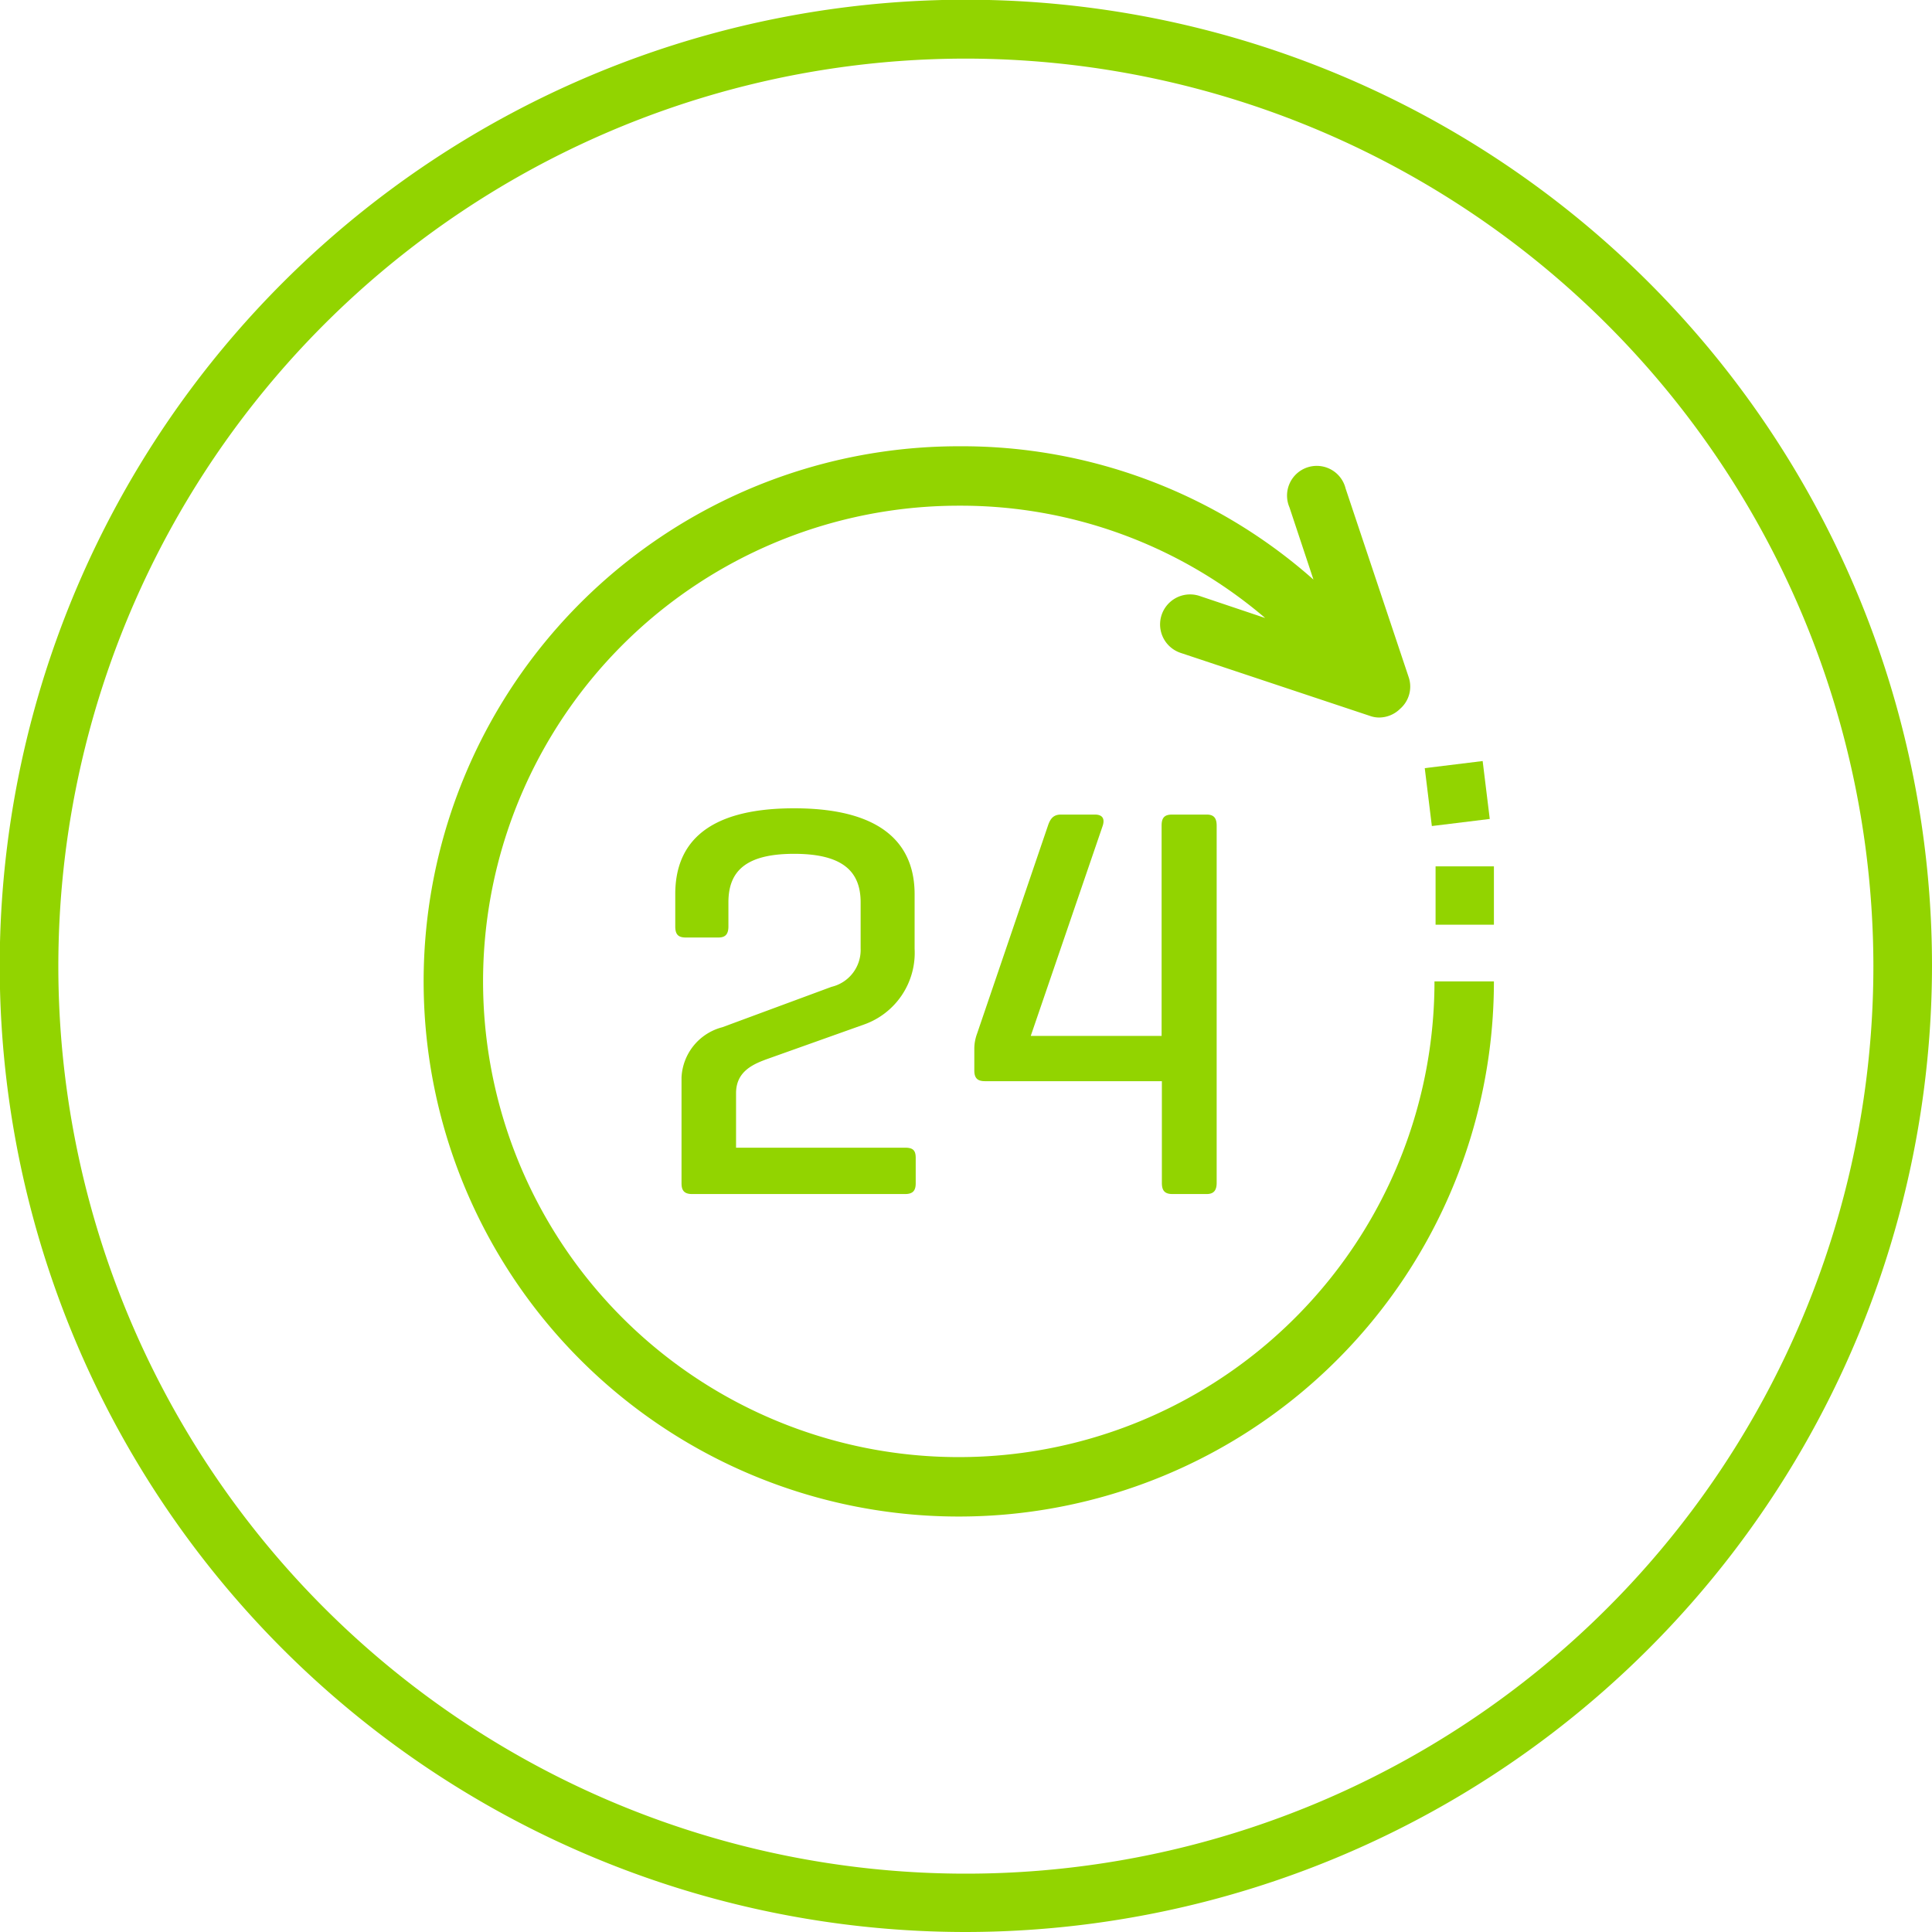
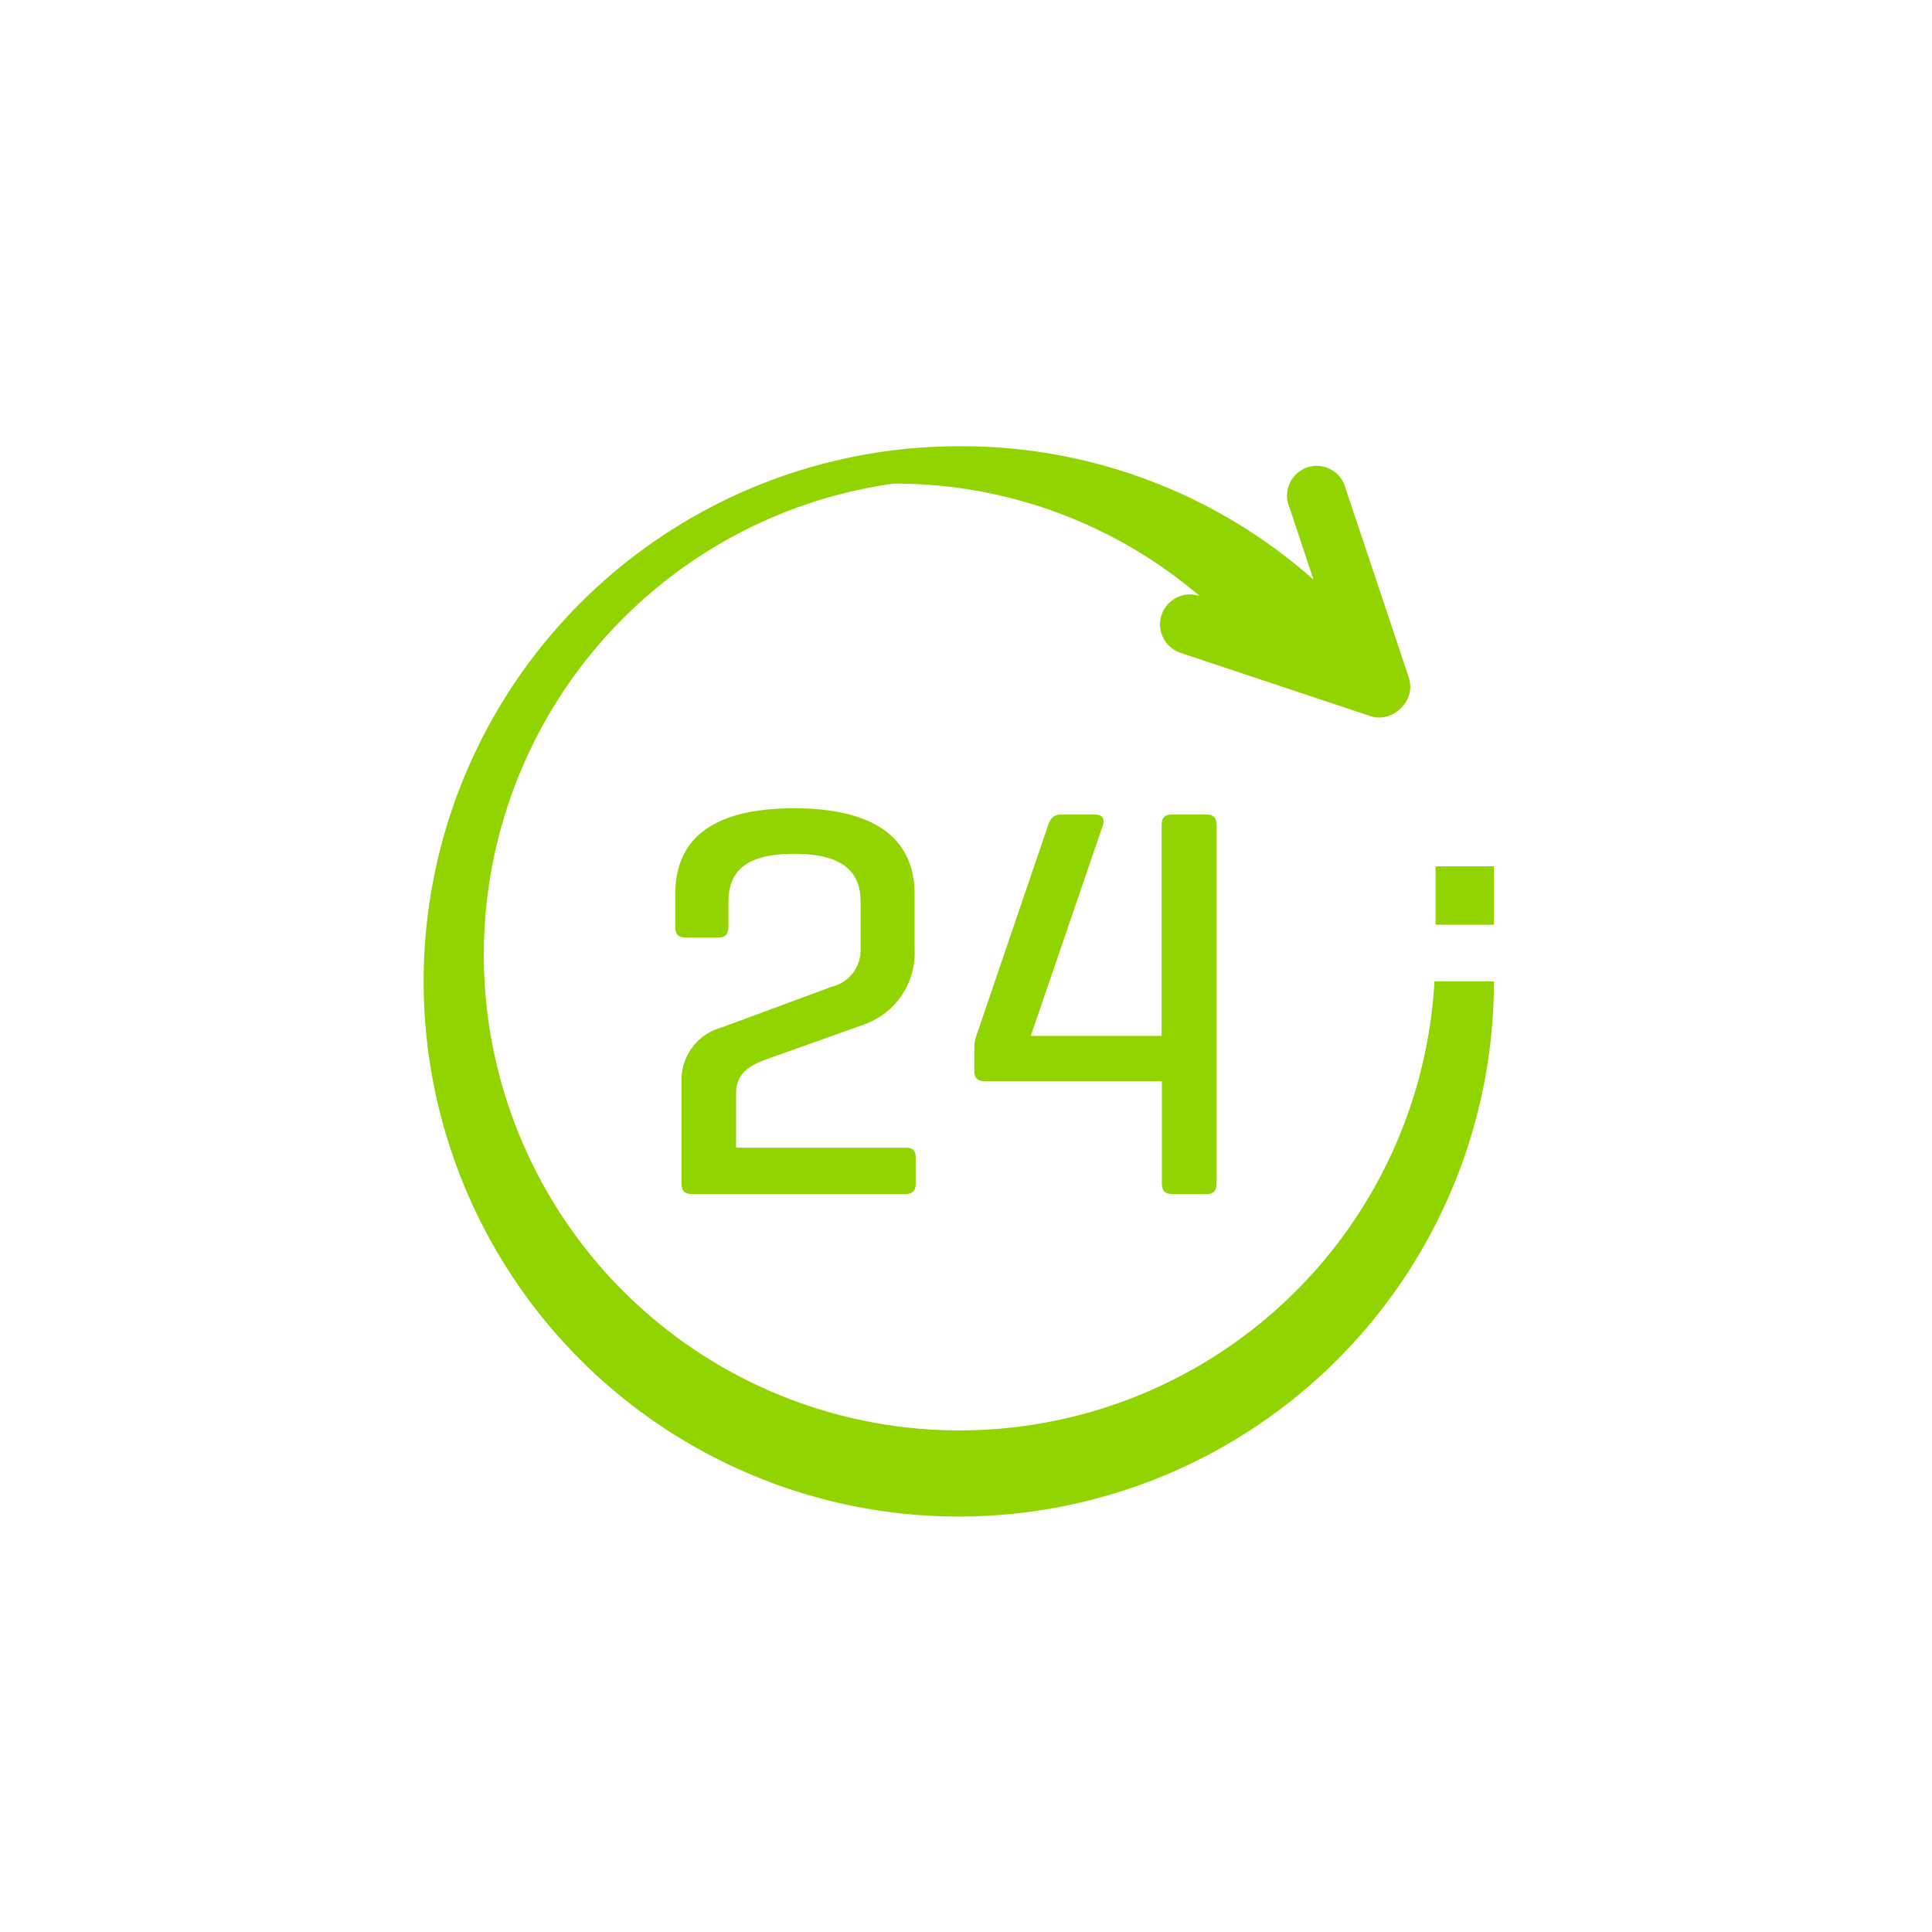
<svg xmlns="http://www.w3.org/2000/svg" id="Ebene_1" data-name="Ebene 1" viewBox="0 0 70.87 70.87">
  <defs>
    <style>.cls-1{fill:#92d400;}</style>
  </defs>
-   <path class="cls-1" d="M35.18,16.37a19.44,19.44,0,0,1,13,4.89l-.88-2.65a1.09,1.09,0,1,1,2.06-.69l2.32,6.94A1.08,1.08,0,0,1,51.36,26a1.1,1.1,0,0,1-.77.32,1,1,0,0,1-.34-.06l-6.94-2.31A1.09,1.09,0,1,1,44,21.86l2.41.81a17.19,17.19,0,0,0-11.23-4.12A17.45,17.45,0,1,0,52.62,36H54.8A19.63,19.63,0,1,1,35.18,16.37" />
+   <path class="cls-1" d="M35.18,16.37a19.44,19.44,0,0,1,13,4.89l-.88-2.65a1.09,1.09,0,1,1,2.06-.69l2.32,6.94A1.08,1.08,0,0,1,51.36,26a1.1,1.1,0,0,1-.77.32,1,1,0,0,1-.34-.06l-6.94-2.31A1.09,1.09,0,1,1,44,21.86a17.19,17.19,0,0,0-11.23-4.12A17.45,17.45,0,1,0,52.62,36H54.8A19.63,19.63,0,1,1,35.18,16.37" />
  <rect class="cls-1" x="52.66" y="31.78" width="2.14" height="2.14" />
-   <rect class="cls-1" x="52.38" y="28.04" width="2.14" height="2.14" transform="translate(-3.14 6.72) rotate(-6.99)" />
  <path class="cls-1" d="M40.45,30.29c.08-.25,0-.41-.29-.41H38.92c-.27,0-.39.14-.48.41l-2.6,7.63a1.61,1.61,0,0,0-.1.53v.82c0,.29.13.39.39.39h6.49v3.73c0,.28.1.41.39.41h1.25c.26,0,.37-.13.37-.41V30.29c0-.29-.11-.41-.37-.41H43c-.29,0-.39.12-.39.41V38H37.81ZM27,42.1v-2c0-.82.66-1.08,1.19-1.27l3.48-1.24a2.79,2.79,0,0,0,1.88-2.79v-2c0-1.68-1-3.15-4.42-3.15s-4.36,1.47-4.36,3.15v1.18c0,.29.1.41.39.41h1.19c.26,0,.37-.12.37-.41v-.88c0-1.12.61-1.78,2.41-1.78s2.44.66,2.44,1.78v1.7A1.39,1.39,0,0,1,30.5,36.2l-4,1.48A2,2,0,0,0,25,39.52v3.89c0,.28.12.39.39.39H33.2c.27,0,.39-.11.39-.39v-.94c0-.29-.12-.37-.39-.37Z" />
-   <path class="cls-1" d="M35.43,70.87A35.44,35.44,0,1,1,70.87,35.43,35.48,35.48,0,0,1,35.43,70.87Zm0-68.72A33.29,33.29,0,1,0,68.72,35.43,33.32,33.32,0,0,0,35.43,2.15Z" />
</svg>